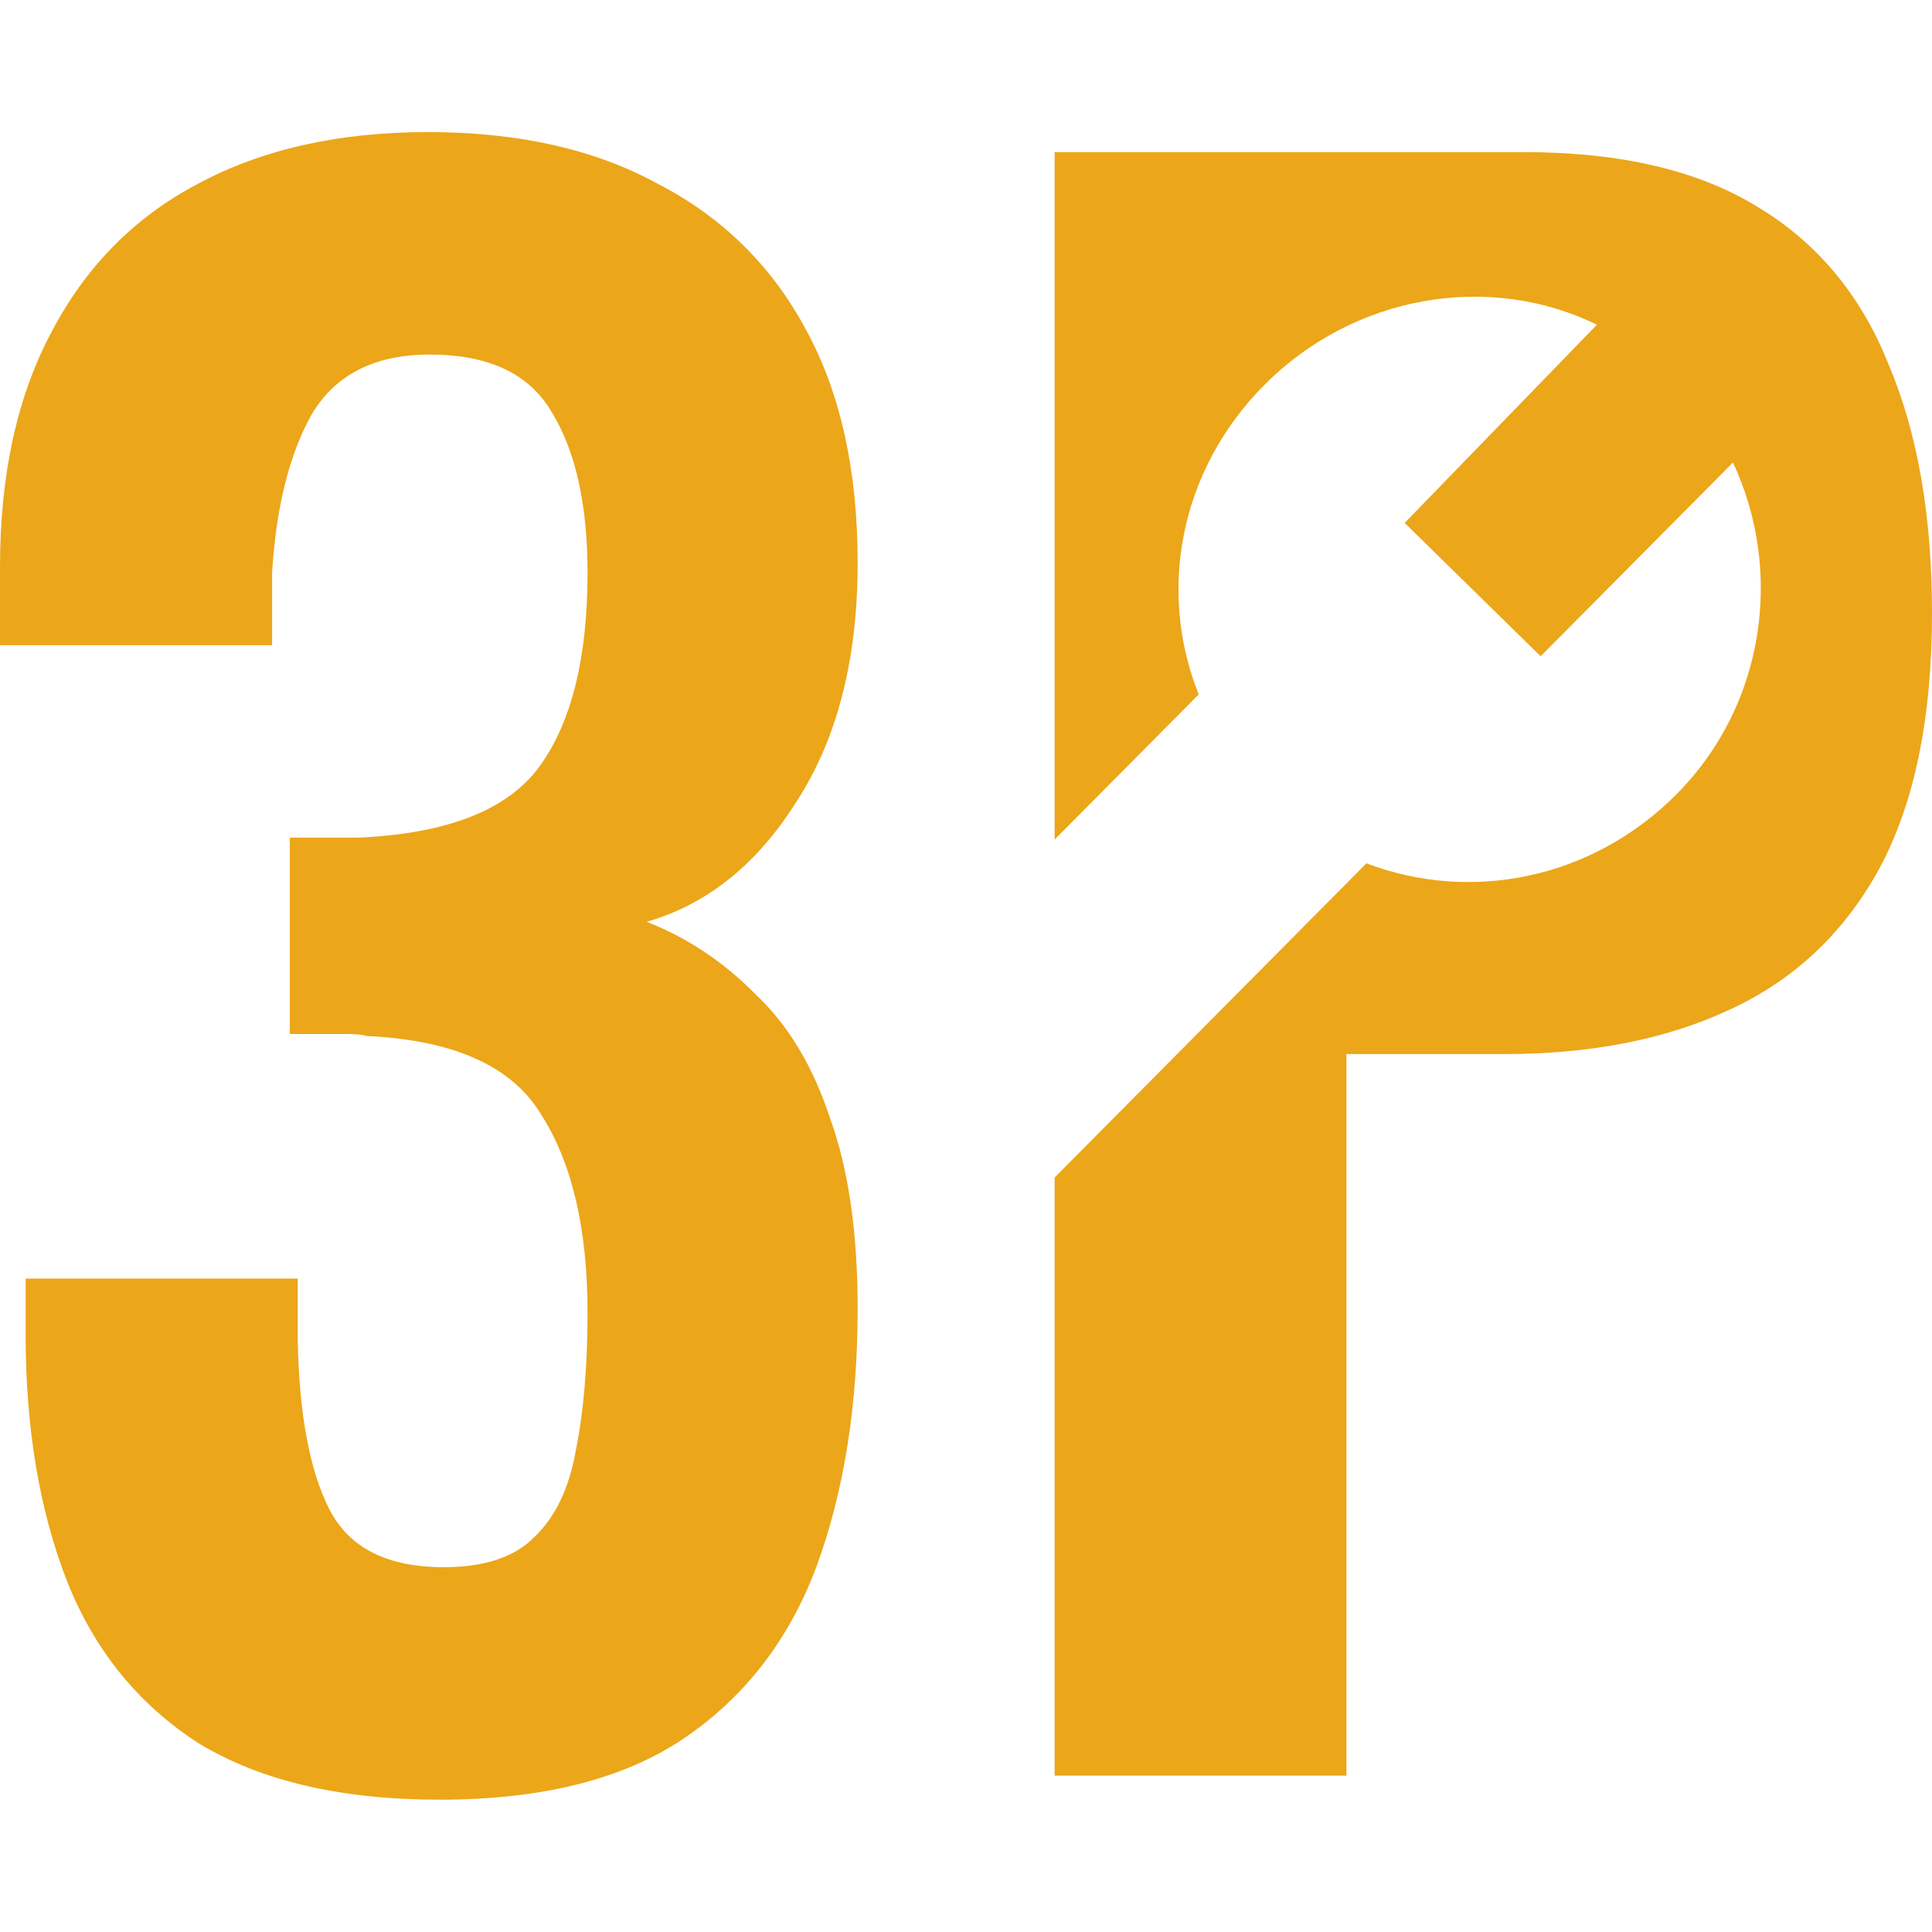
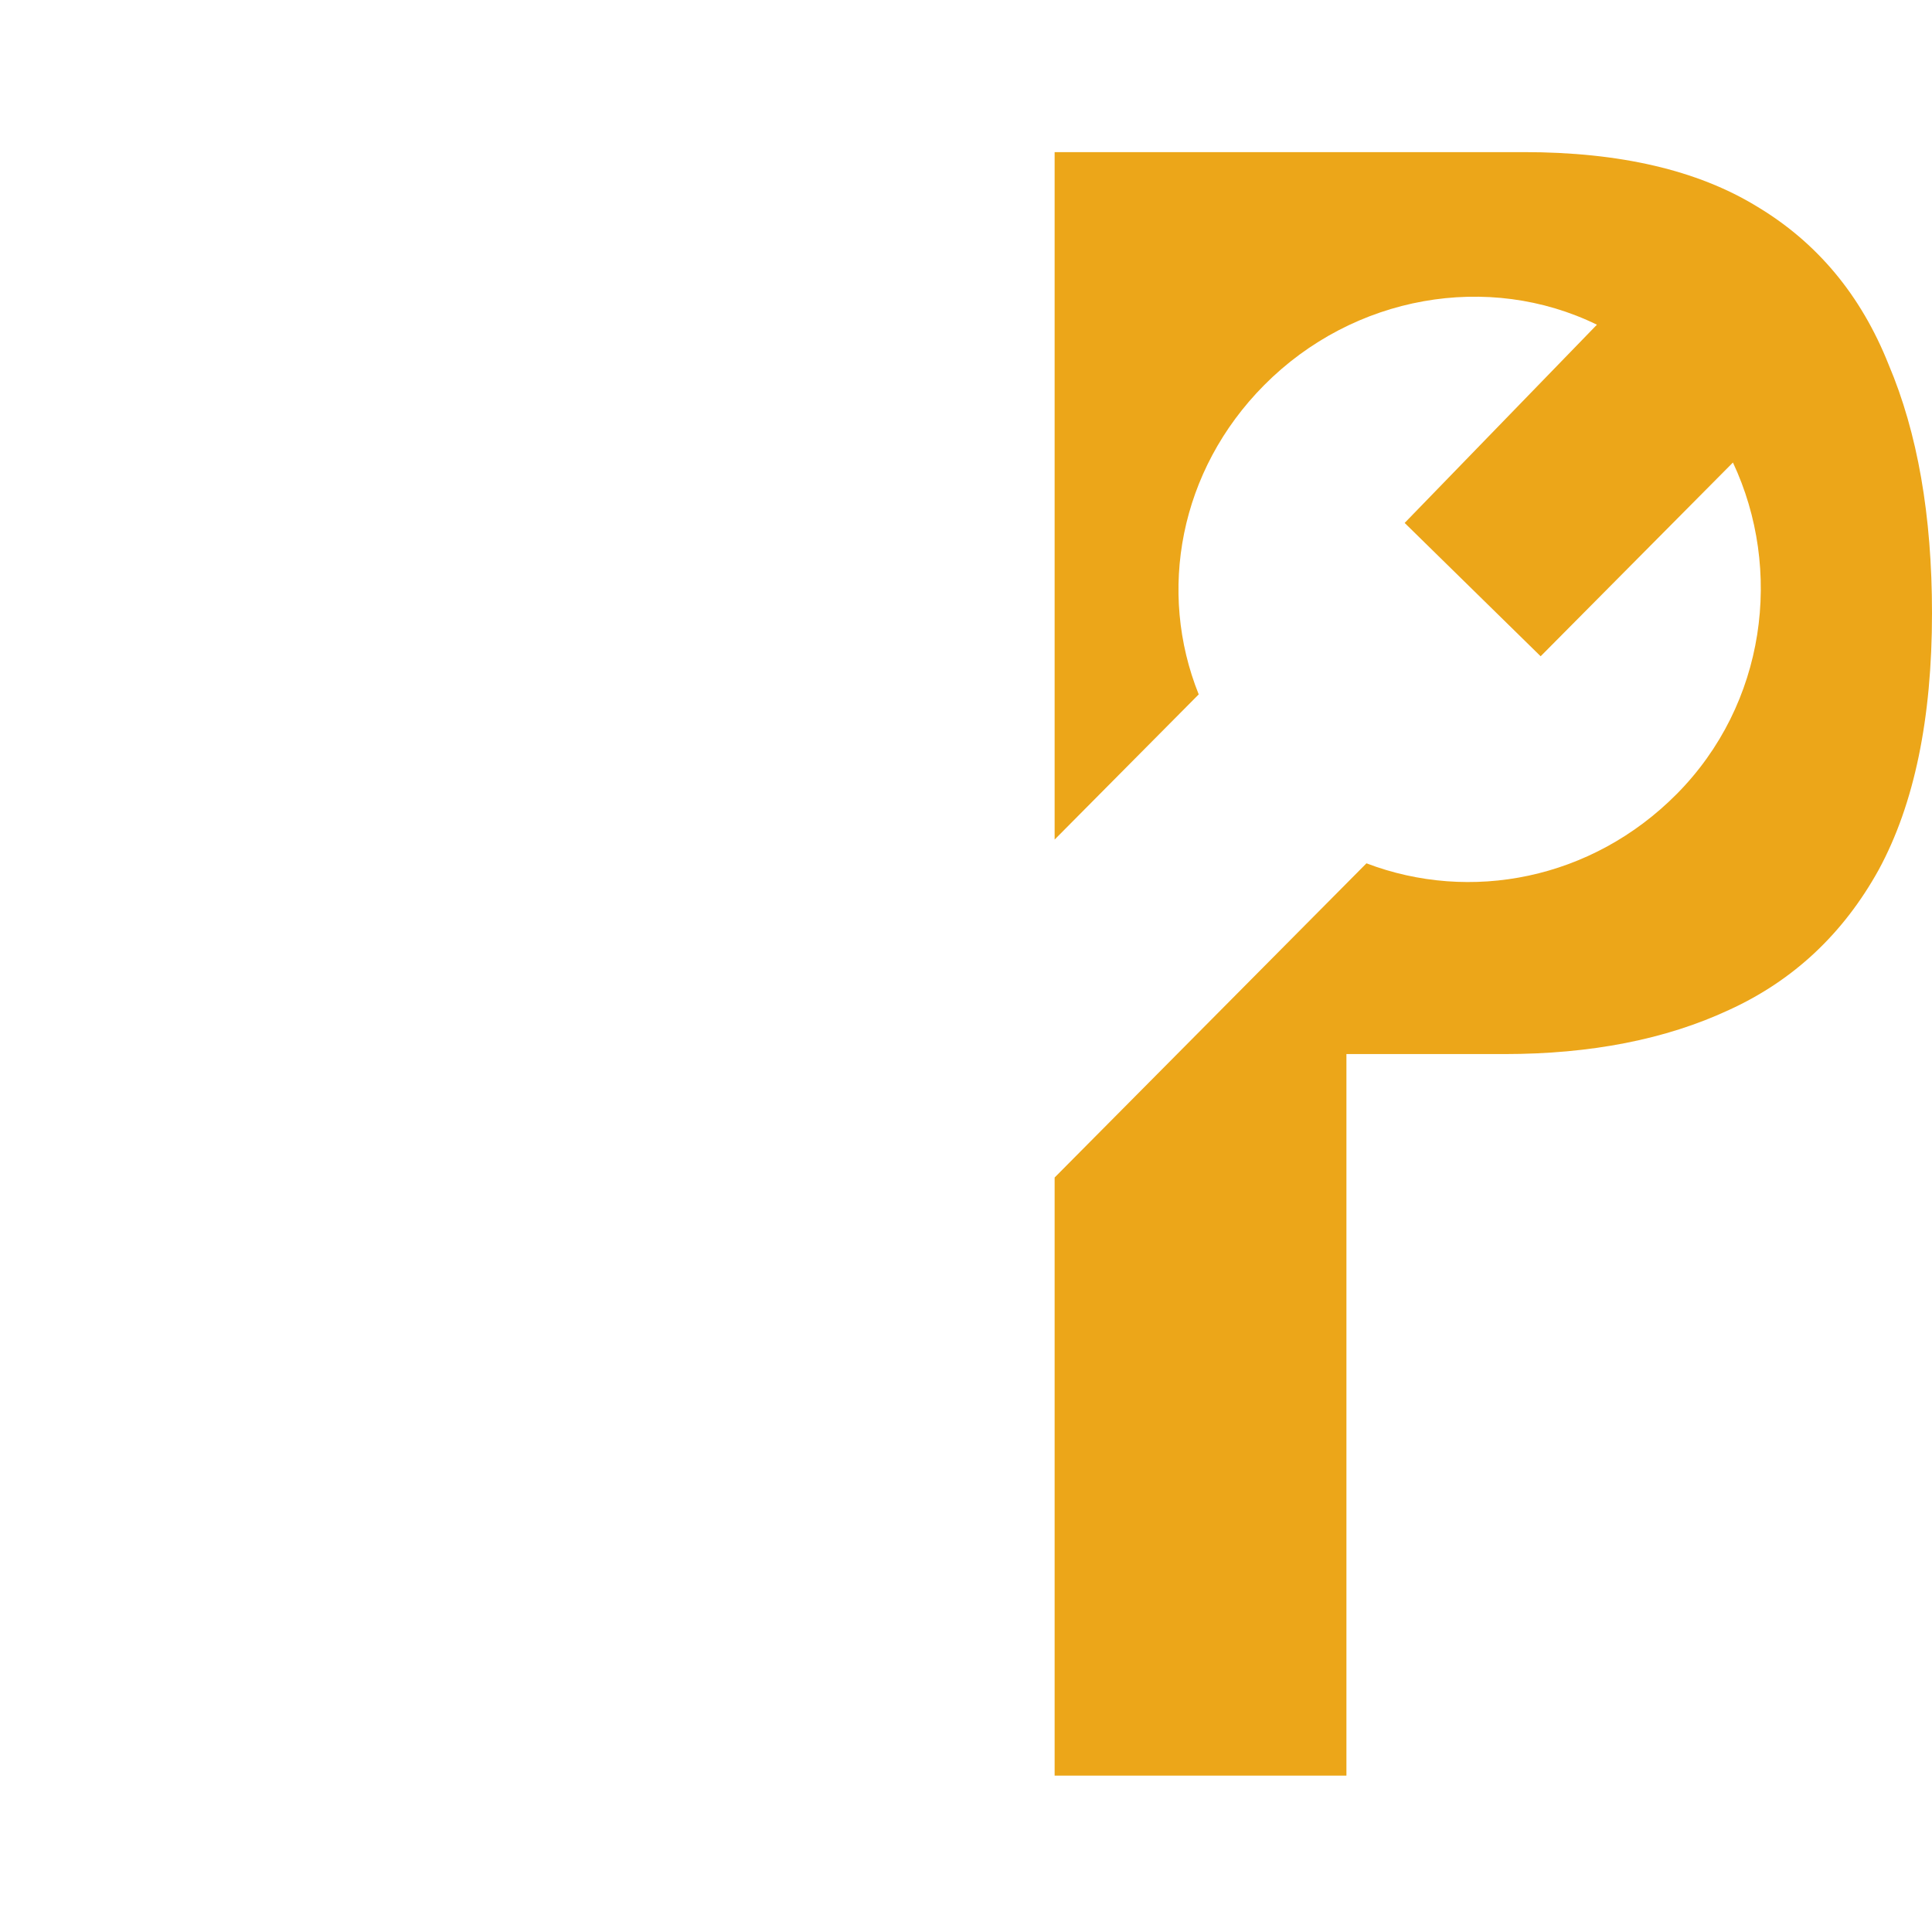
<svg xmlns="http://www.w3.org/2000/svg" width="512" height="512" viewBox="0 0 512 512" fill="none">
-   <path d="M52.772 462.064C69.144 471.979 90.392 476.937 116.517 476.937C143.339 476.937 164.761 471.625 180.785 461.002C197.156 450.024 209 434.797 216.315 415.321C223.63 395.49 227.287 372.65 227.287 346.799C227.287 326.615 224.849 309.794 219.972 296.338C215.444 282.527 208.825 271.55 200.117 263.405C191.757 254.906 182.178 248.532 171.38 244.283C187.403 239.679 200.64 229.056 211.09 212.412C221.888 195.769 227.287 174.699 227.287 149.202C227.287 124.768 222.759 104.23 213.702 87.586C204.645 70.589 191.583 57.663 174.515 48.81C157.795 39.603 137.417 35 113.382 35C89.696 35 69.318 39.603 52.25 48.81C35.53 57.663 22.642 70.766 13.585 88.117C4.528 105.115 0 125.831 0 150.265V170.981H72.105V151.858C73.15 134.507 76.633 120.519 82.555 109.896C88.825 99.272 99.275 93.96 113.905 93.96C129.58 93.96 140.378 99.095 146.3 109.364C152.57 119.634 155.705 133.798 155.705 151.858C155.705 174.168 151.525 191.165 143.165 202.851C134.805 214.537 118.781 220.911 95.095 221.973H76.807V274.028H91.96C94.398 274.028 96.14 274.205 97.185 274.559C120.523 275.622 136.024 282.704 143.687 295.806C151.699 308.555 155.705 325.906 155.705 347.862C155.705 362.026 154.66 374.243 152.57 384.513C150.828 394.428 147.171 402.041 141.597 407.353C136.372 412.665 128.361 415.321 117.562 415.321C102.584 415.321 92.482 410.186 87.257 399.917C82.032 389.647 79.246 374.597 78.897 354.767V338.832H6.792V353.704C6.792 378.493 10.45 400.271 17.765 419.039C25.08 437.453 36.749 451.795 52.772 462.064Z" fill="#ECA619" />
  <path d="M279.488 312.053V470.563H356.818V279.34H398.618C421.608 279.34 441.463 275.445 458.183 267.654C475.251 259.864 488.488 247.47 497.893 230.472C507.298 213.12 512 190.457 512 162.482C512 136.631 508.168 114.676 500.505 96.616C493.19 78.202 481.521 64.215 465.498 54.653C449.823 45.092 429.271 40.312 403.843 40.312H279.488V222.495L317.671 184.022C306.747 156.818 312.495 124.756 335.012 102.068C358.714 78.186 394.469 72.013 423.201 86.05L372.25 138.582L408.287 173.918L459.246 122.572C472.565 150.946 468.034 186.558 444.332 210.439C421.815 233.127 389.64 239.276 362.125 228.789L279.488 312.053Z" fill="#ECA619" />
</svg>